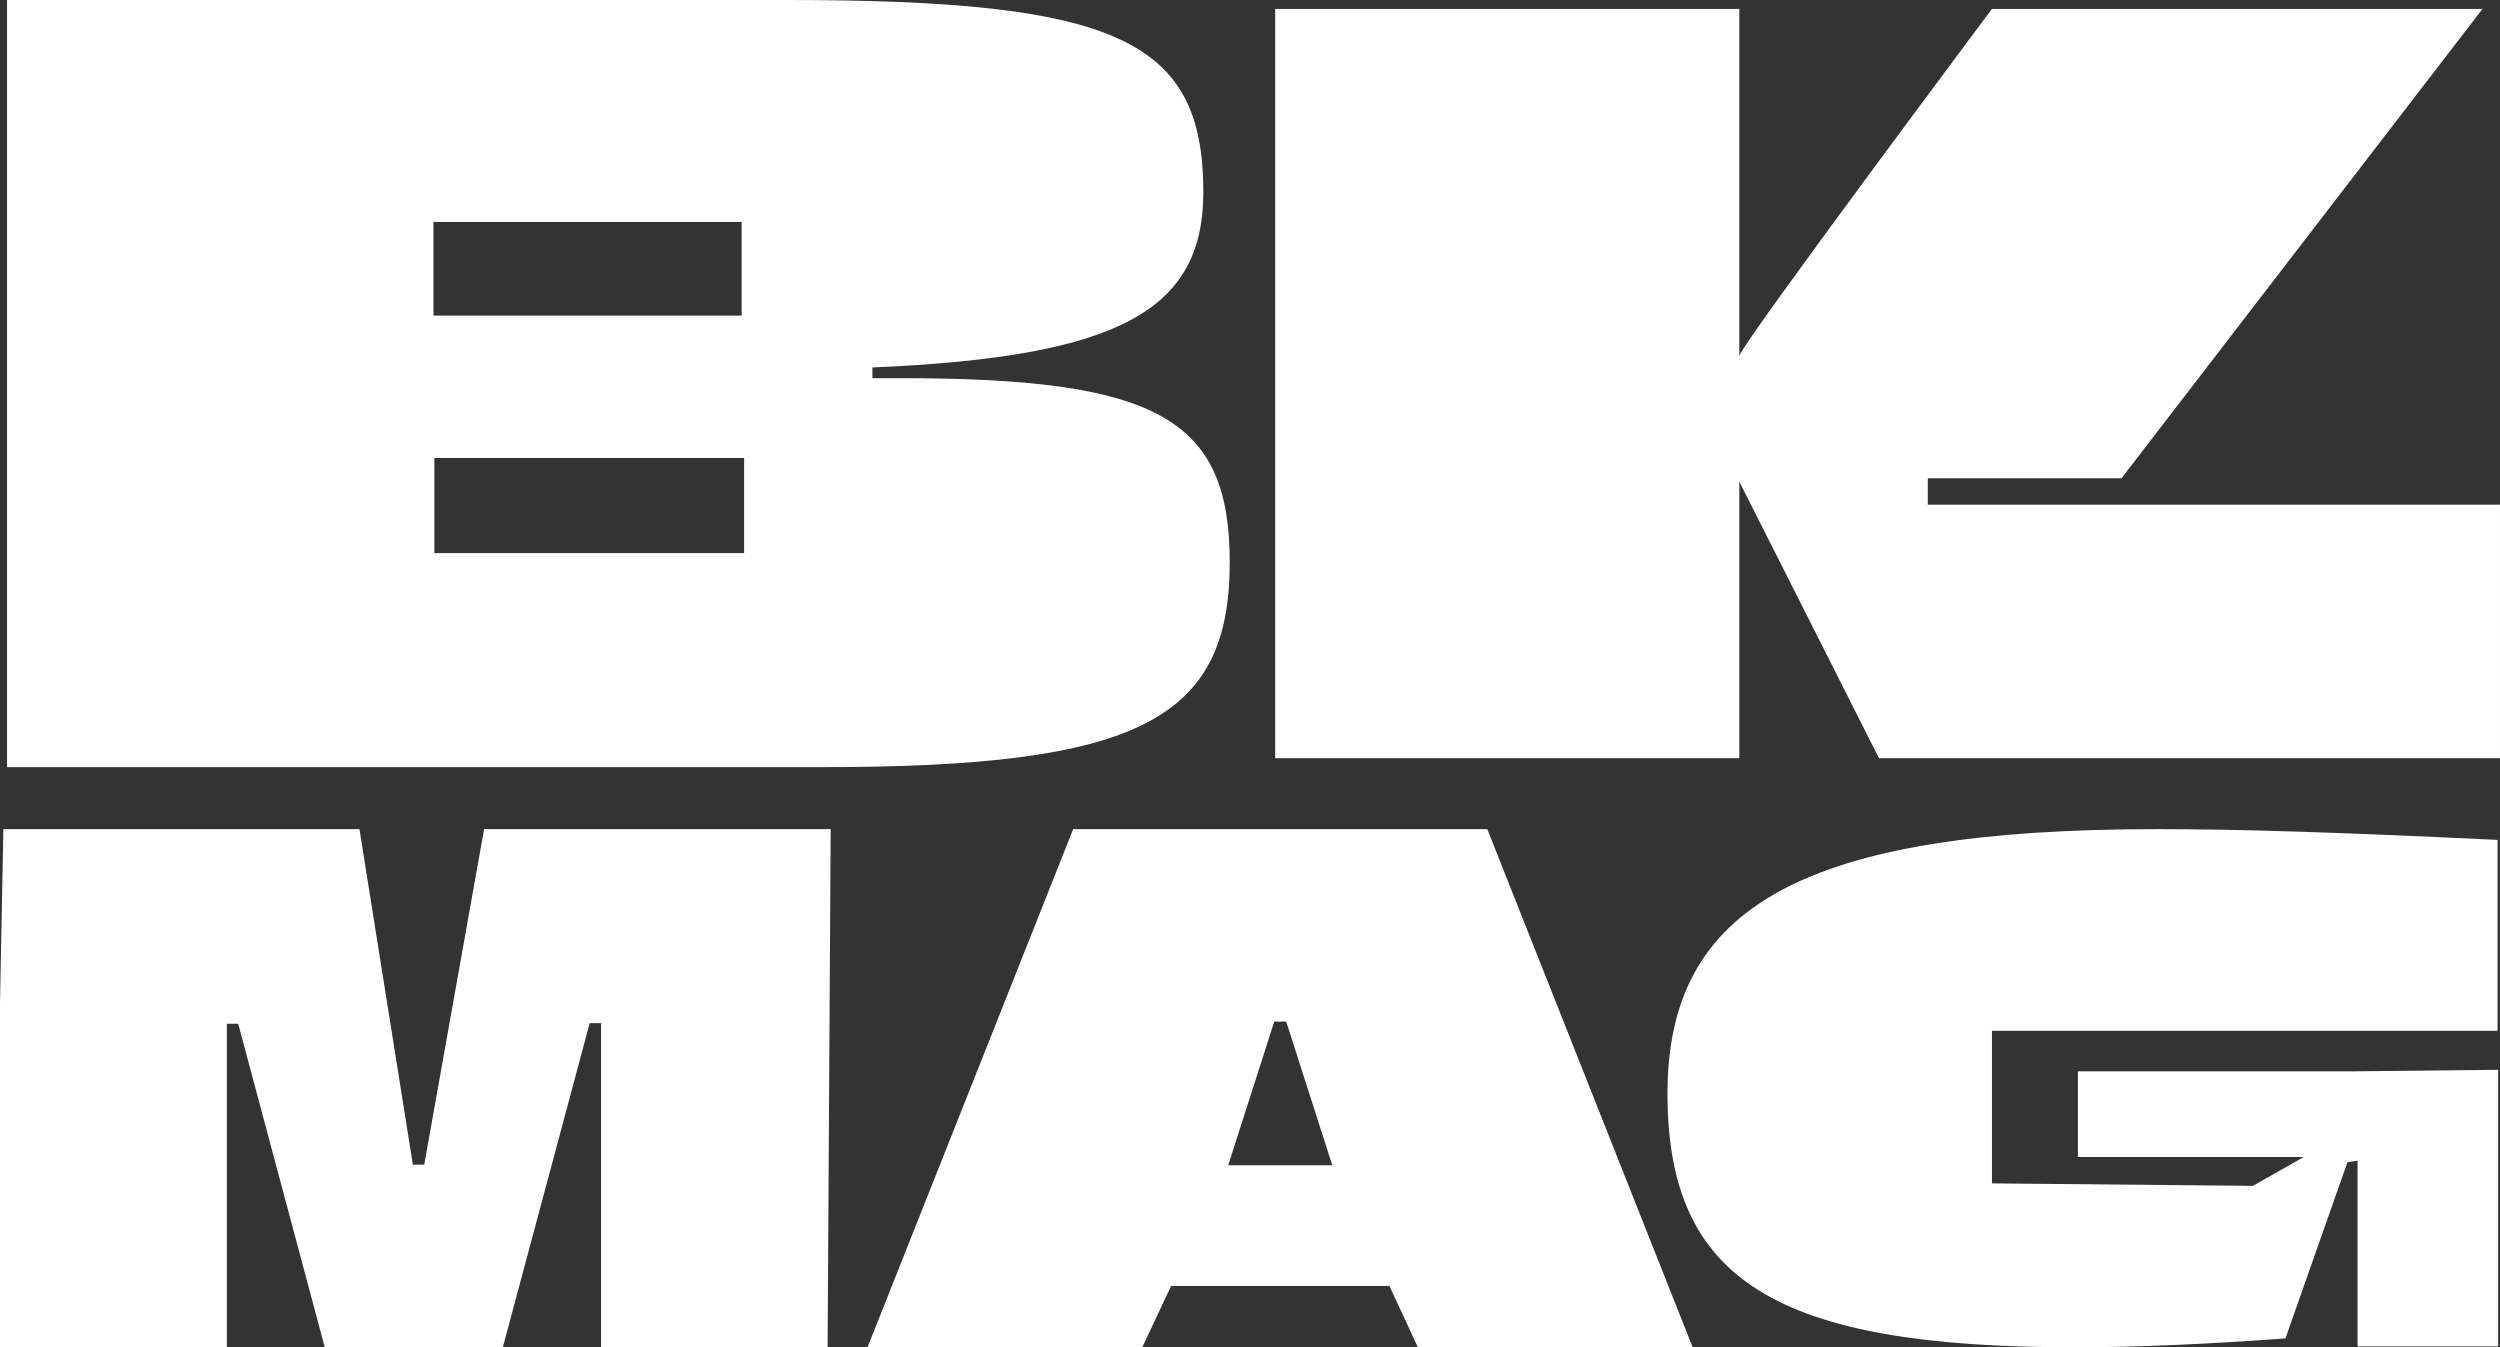
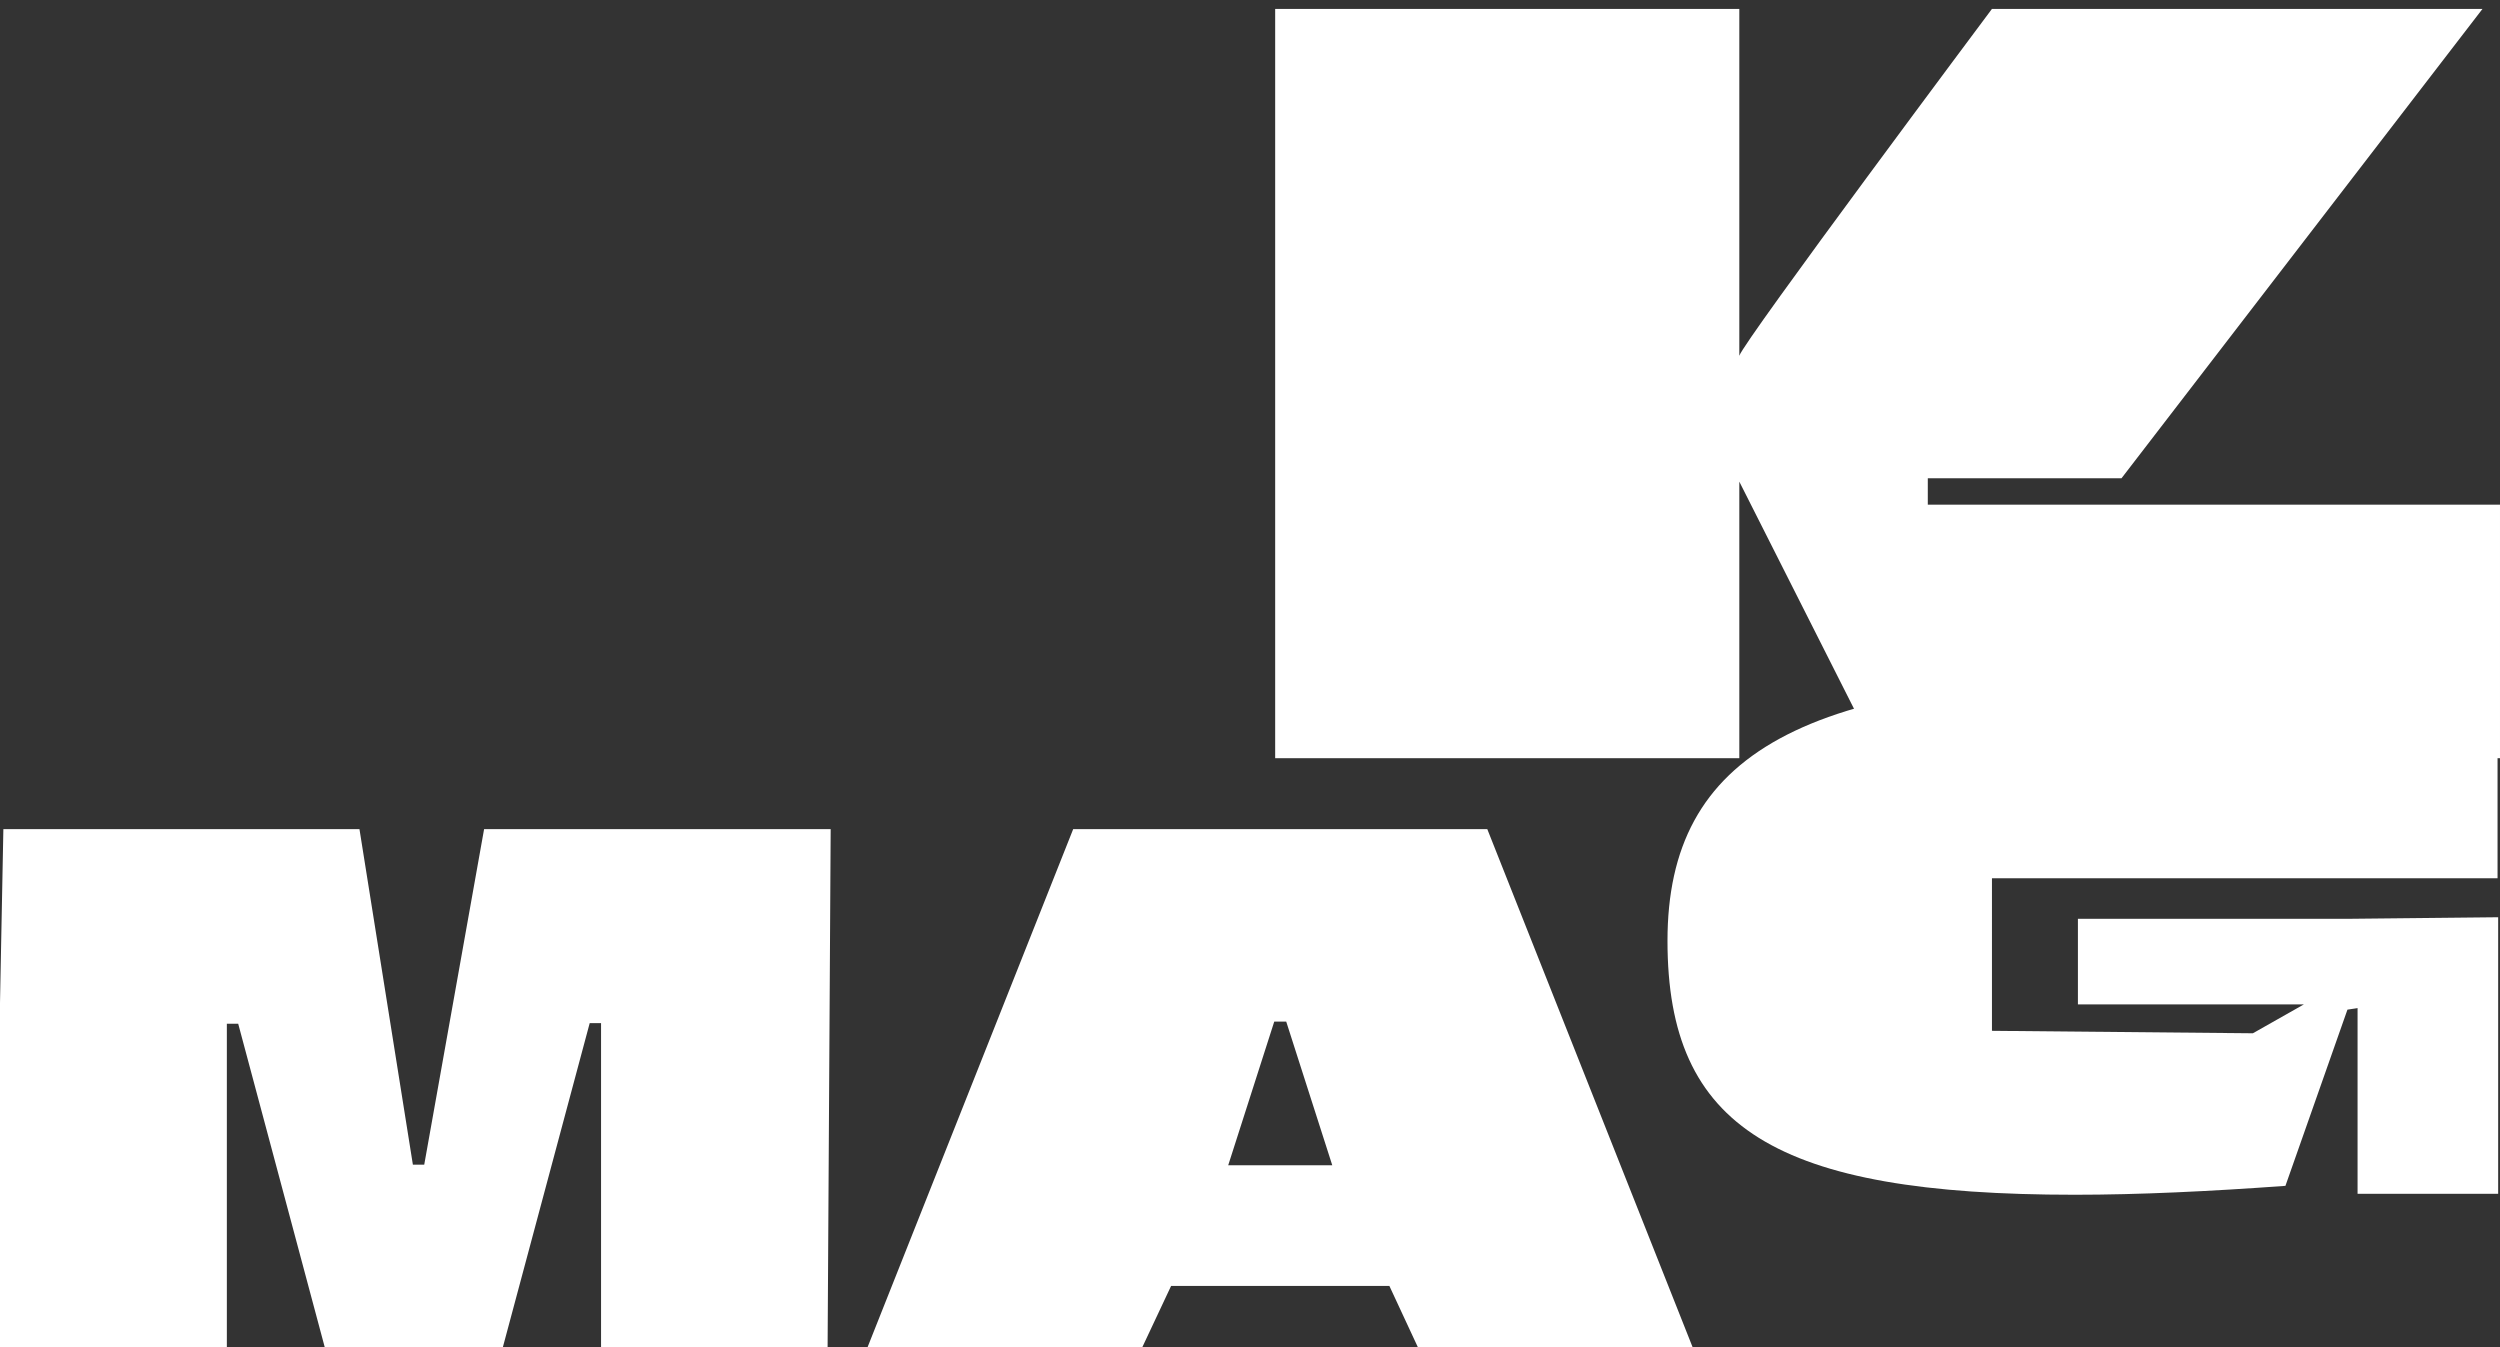
<svg xmlns="http://www.w3.org/2000/svg" id="Layer_2" data-name="Layer 2" viewBox="0 0 81.44 43.89">
  <rect x="0" y="0" width="81.44" height="43.89" fill="#333333" stroke="none" />
  <defs>
    <style>
      .cls-1 {
        fill: #fff;
        stroke-width: 0px;
      }
    </style>
  </defs>
  <g id="Layer_1-2" data-name="Layer 1">
    <g>
-       <path class="cls-1" d="m40.06,18.32c0,5.15-3.01,6.67-13.28,6.67H.23V0h25.38c10.78,0,13.59,1.29,13.59,6.26,0,3.87-2.78,5.37-10.78,5.71v.35h.86c8.44-.01,10.78,1.32,10.78,6ZM14.12,7.23v3.05h10.04v-3.05h-10.04Zm10.11,7.69h-10.08v3.1h10.09v-3.1Z" />
      <path class="cls-1" d="m62.8,15.58h6.31L80.87.29h-15.98s-8.1,10.84-8.23,11.3V.29h-15.12v24.41h15.12v-9.01l4.55,9.01h20.23v-8.26h-18.64v-.87Z" />
-       <path class="cls-1" d="m64.89,33.58v4.97l8.5.08,1.66-.94h-7.36v-2.79h8.91l4.78-.05v9.01h-4.58v-6.05l-.33.05-2.02,5.74c-2.47.18-4.78.29-6.86.29-9.75,0-13.27-2.18-13.27-8.27s4.42-8.61,15.96-8.61c2.69,0,5.81.1,11.08.35v6.22h-16.47Z" />
+       <path class="cls-1" d="m64.89,33.58l8.5.08,1.66-.94h-7.36v-2.79h8.91l4.78-.05v9.01h-4.58v-6.05l-.33.05-2.02,5.74c-2.47.18-4.78.29-6.86.29-9.75,0-13.27-2.18-13.27-8.27s4.42-8.61,15.96-8.61c2.69,0,5.81.1,11.08.35v6.22h-16.47Z" />
      <path class="cls-1" d="m.11,27.01h11.6l1.74,10.93h.37l1.95-10.93h11.29l-.1,16.88h-7.38v-10.56h-.37l-2.83,10.56h-5.8l-2.82-10.54h-.37v10.54H0v-11.22s.11-5.66.11-5.66Z" />
      <path class="cls-1" d="m45.26,41.89h-7.11l-.94,2h-8.95l6.7-16.88h13.49l6.69,16.88h-8.95l-.93-2Zm-1.86-3.93l-1.5-4.68h-.39l-1.5,4.68h3.38Z" />
    </g>
  </g>
</svg>